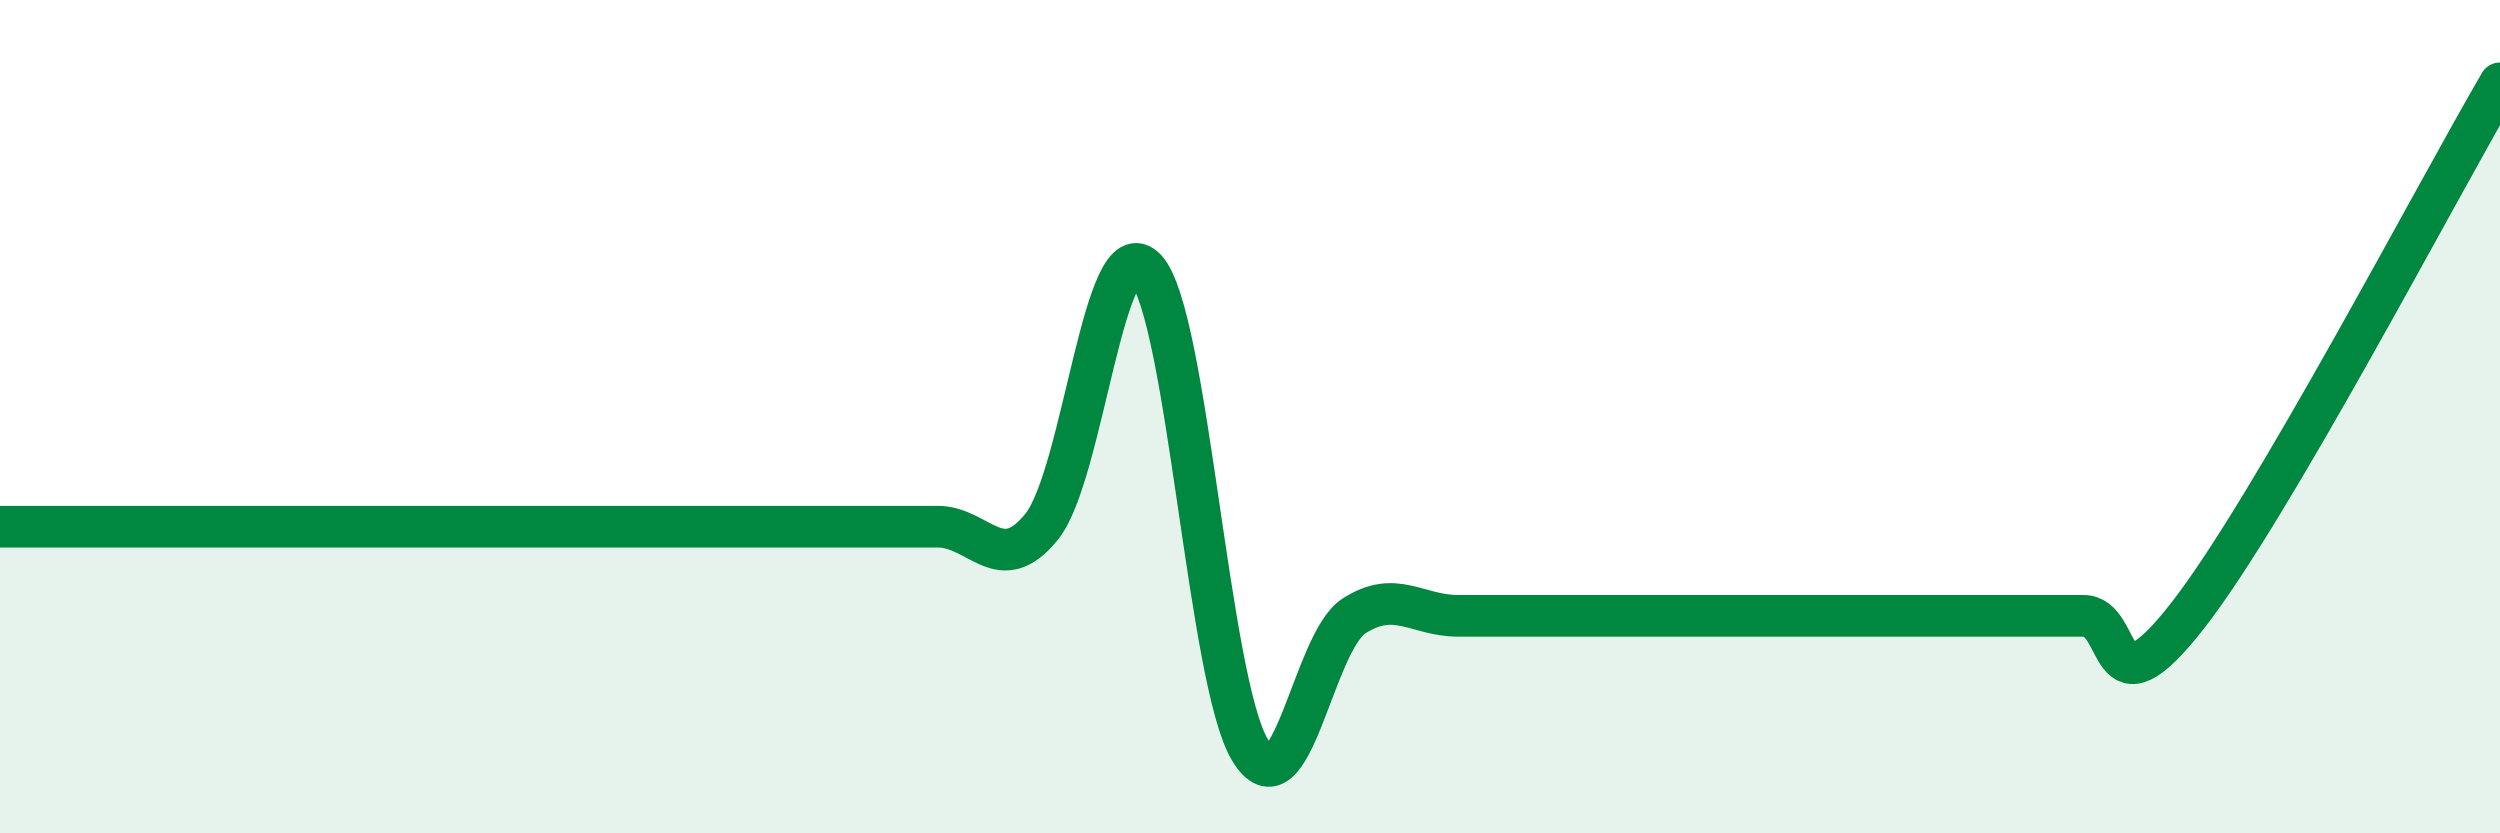
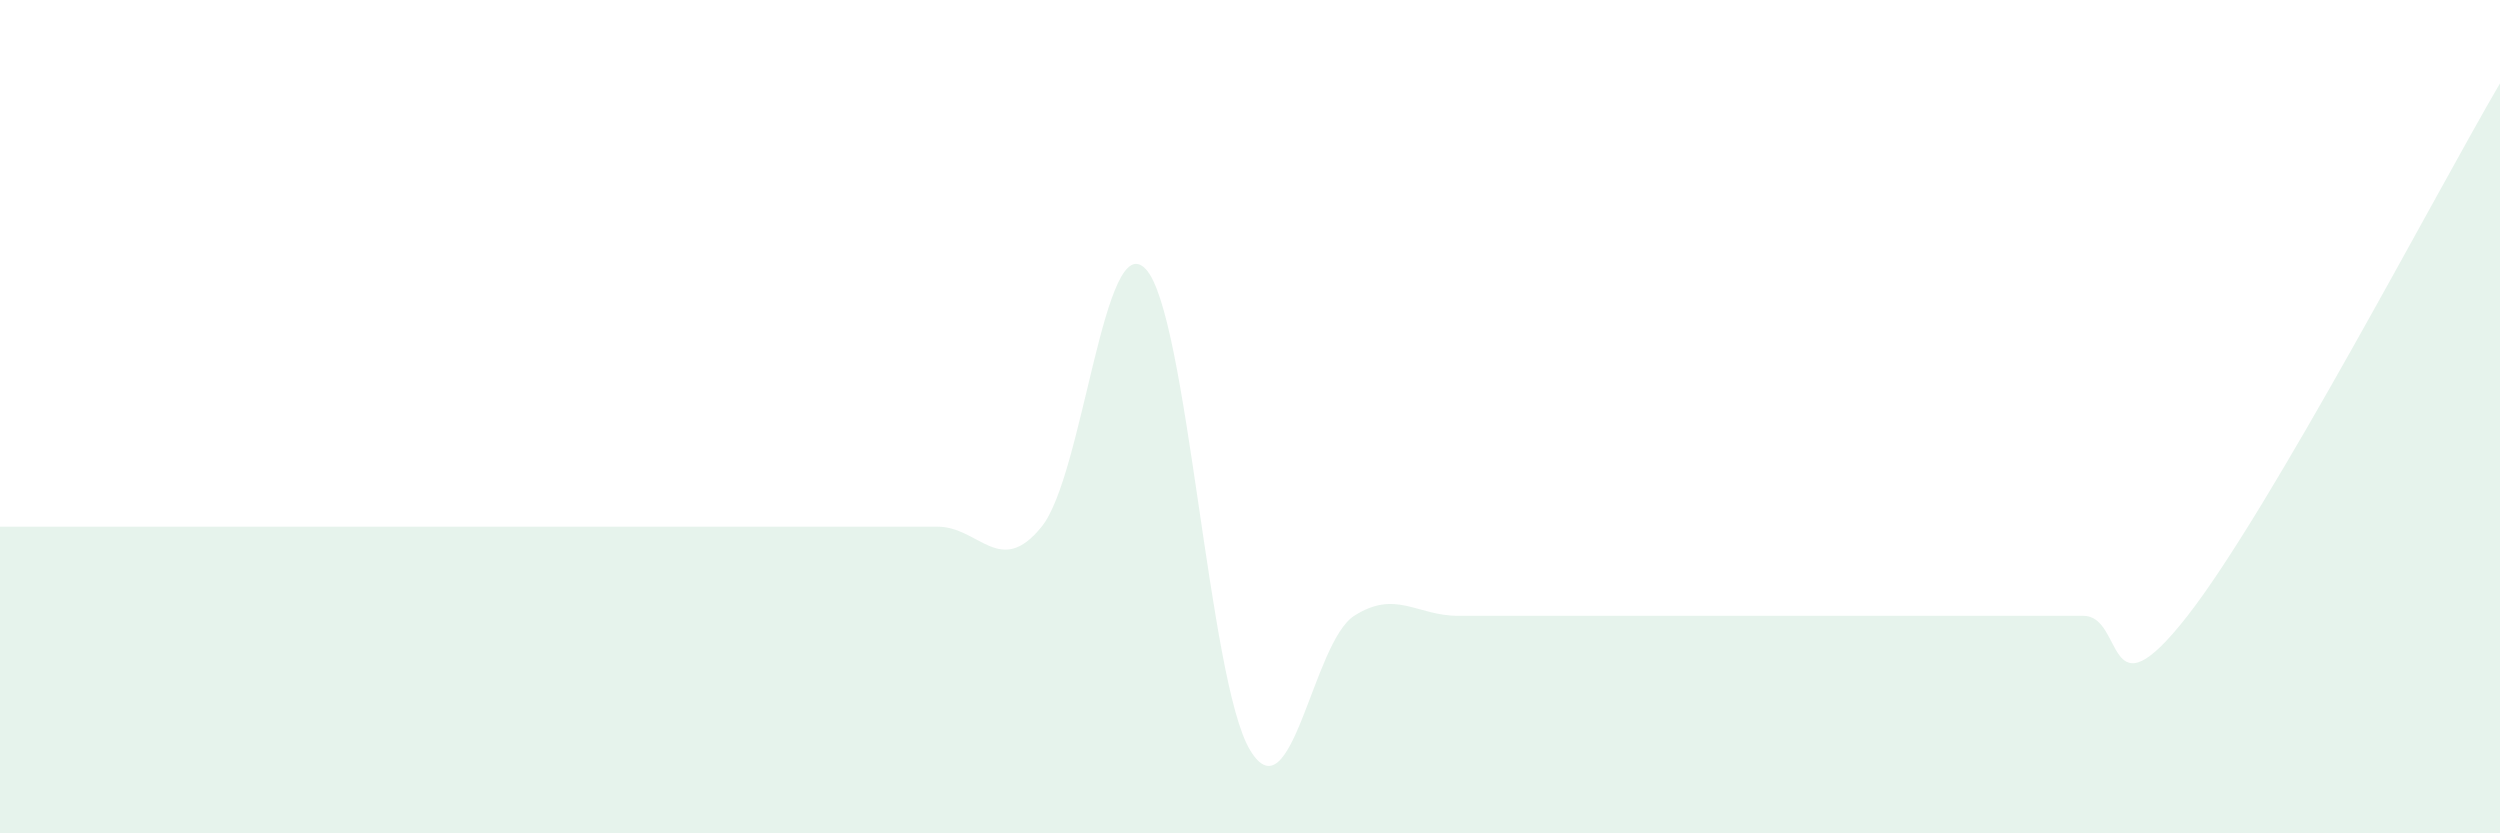
<svg xmlns="http://www.w3.org/2000/svg" width="60" height="20" viewBox="0 0 60 20">
  <path d="M 0,12.64 C 0.5,12.64 1.5,12.64 2.5,12.64 C 3.5,12.64 4,12.64 5,12.64 C 6,12.64 6.5,12.64 7.5,12.64 C 8.5,12.64 9,12.64 10,12.64 C 11,12.64 11.5,12.64 12.5,12.64 C 13.5,12.64 14,12.64 15,12.64 C 16,12.64 16.5,12.64 17.5,12.64 C 18.5,12.64 19,12.64 20,12.64 C 21,12.64 21.5,12.64 22.5,12.64 C 23.5,12.64 24,13.88 25,12.64 C 26,11.4 26.5,5.39 27.5,6.46 C 28.5,7.53 29,16.34 30,18 C 31,19.66 31.5,15.42 32.5,14.78 C 33.5,14.14 34,14.78 35,14.78 C 36,14.78 36.5,14.78 37.5,14.78 C 38.5,14.78 39,14.78 40,14.78 C 41,14.78 41.5,14.78 42.5,14.78 C 43.5,14.78 44,14.78 45,14.78 C 46,14.78 46.5,14.78 47.5,14.78 C 48.5,14.78 49,14.78 50,14.78 C 51,14.78 50.5,17.34 52.5,14.78 C 54.5,12.22 58.5,4.56 60,2L60 20L0 20Z" fill="#008740" opacity="0.1" stroke-linecap="round" stroke-linejoin="round" />
-   <path d="M 0,12.64 C 0.5,12.64 1.5,12.64 2.5,12.64 C 3.5,12.64 4,12.64 5,12.64 C 6,12.64 6.5,12.64 7.5,12.64 C 8.5,12.64 9,12.64 10,12.64 C 11,12.64 11.5,12.64 12.5,12.64 C 13.5,12.64 14,12.64 15,12.64 C 16,12.64 16.5,12.64 17.5,12.64 C 18.5,12.64 19,12.64 20,12.64 C 21,12.64 21.5,12.64 22.5,12.64 C 23.5,12.64 24,13.88 25,12.64 C 26,11.4 26.5,5.39 27.5,6.46 C 28.5,7.53 29,16.34 30,18 C 31,19.66 31.5,15.42 32.5,14.78 C 33.5,14.14 34,14.78 35,14.78 C 36,14.78 36.5,14.78 37.5,14.78 C 38.5,14.78 39,14.78 40,14.78 C 41,14.78 41.5,14.78 42.5,14.78 C 43.5,14.78 44,14.78 45,14.78 C 46,14.78 46.5,14.78 47.5,14.78 C 48.5,14.78 49,14.78 50,14.78 C 51,14.78 50.5,17.34 52.5,14.78 C 54.5,12.22 58.5,4.56 60,2" stroke="#008740" stroke-width="1" fill="none" stroke-linecap="round" stroke-linejoin="round" />
</svg>